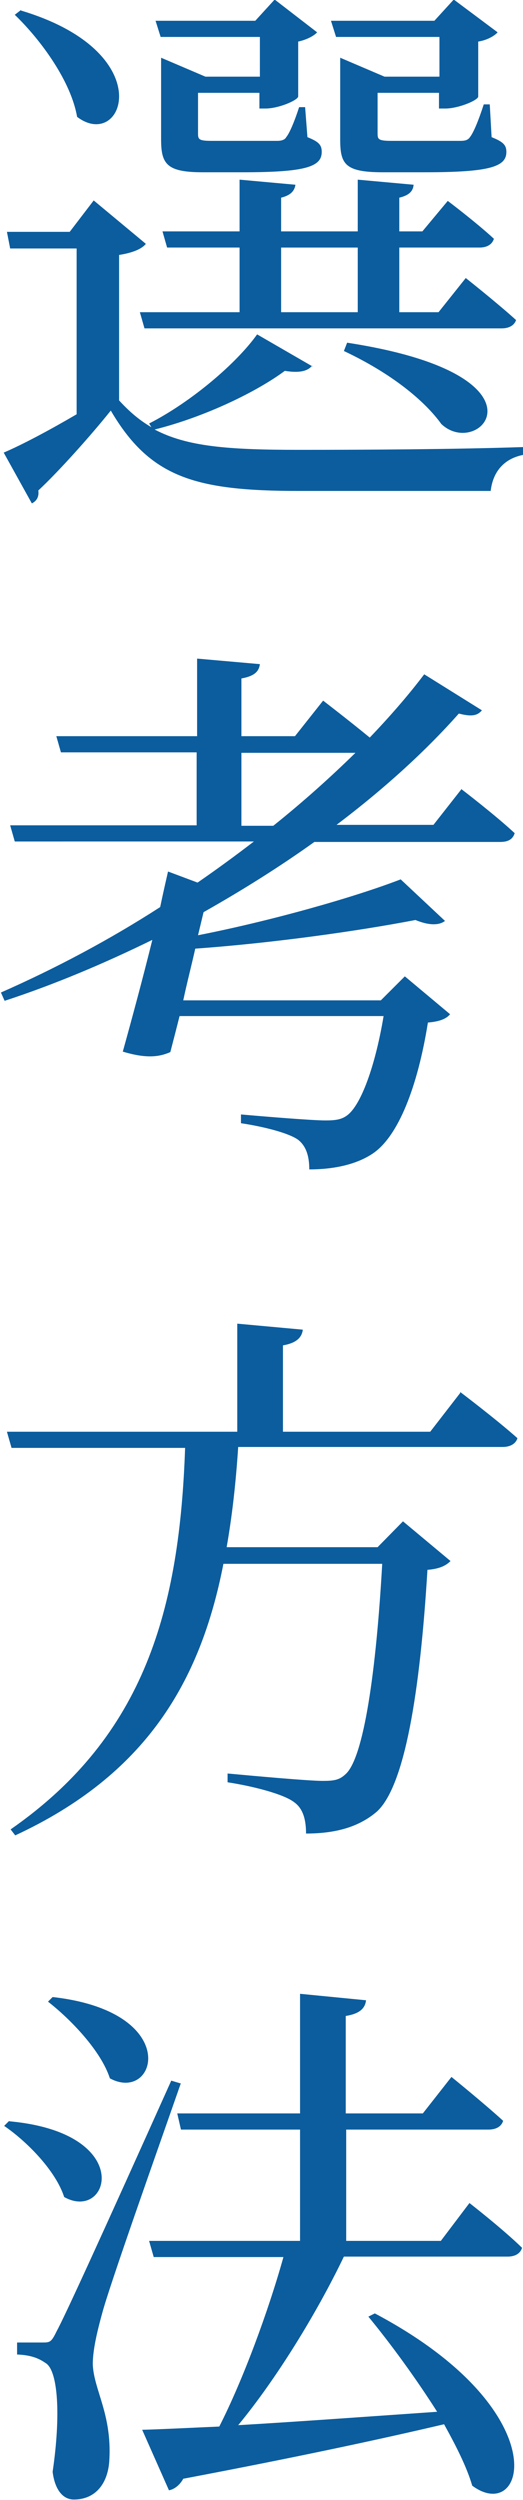
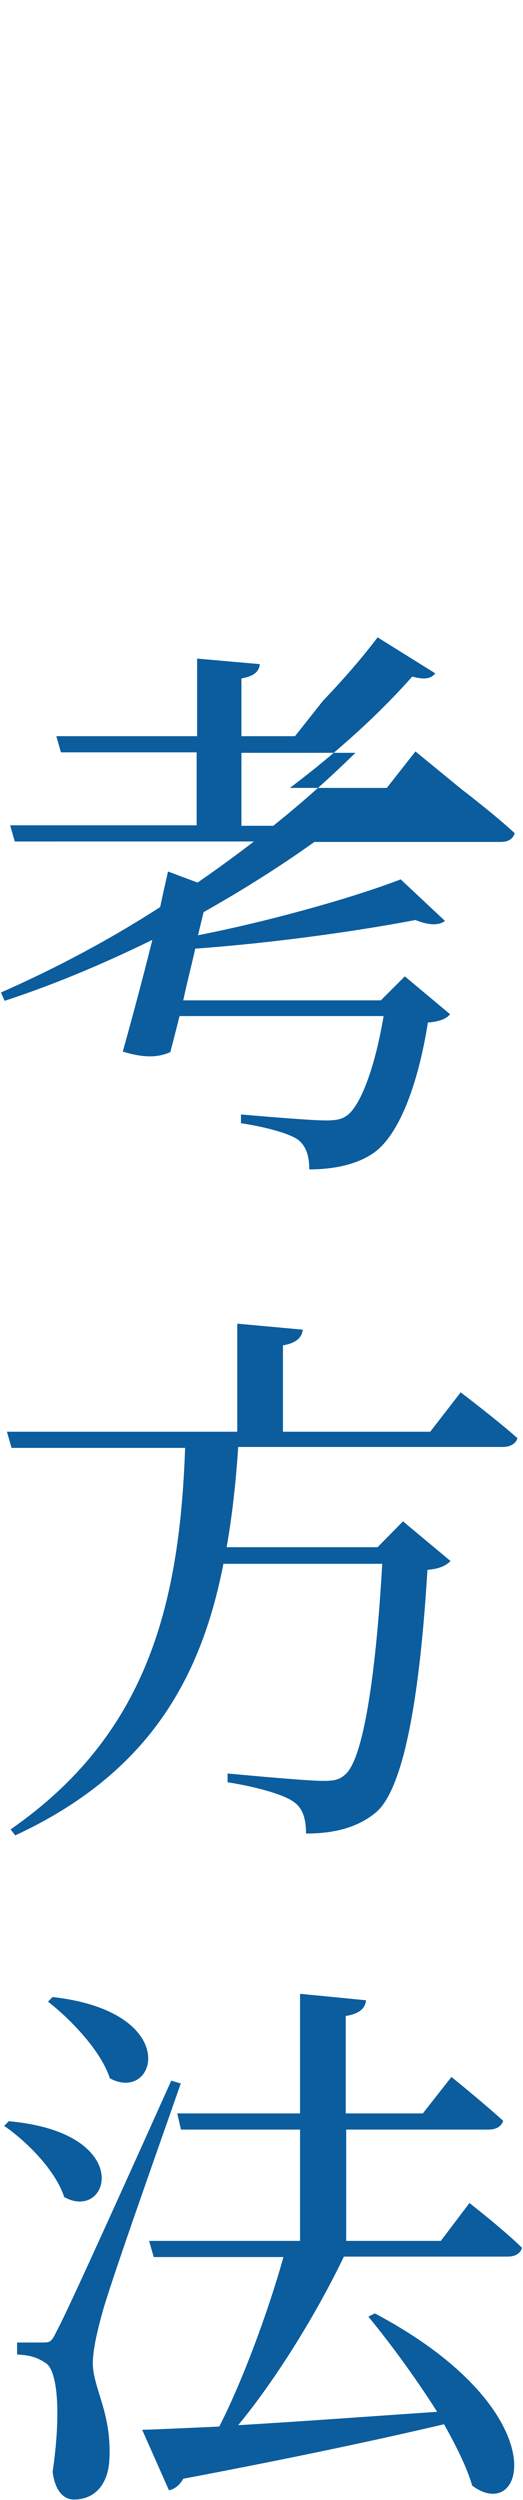
<svg xmlns="http://www.w3.org/2000/svg" id="_レイヤー_2" viewBox="0 0 11.33 54.13">
  <defs>
    <style>.cls-1{fill:#0b5d9e;}</style>
  </defs>
  <g id="_レイヤー_1-2">
    <g>
-       <path class="cls-1" d="m6.76,7.92c-.1.12-.28.16-.59.11-.62.46-1.74,1-2.82,1.27.7.37,1.59.44,3.12.44,1.44,0,3.36-.01,4.86-.06v.17c-.4.08-.65.35-.7.78h-4.15c-2.25,0-3.23-.29-4.08-1.74-.44.55-1.13,1.32-1.57,1.73.02.14-.04.23-.14.28l-.61-1.1c.4-.17,1-.49,1.58-.83v-3.59H.22l-.07-.36h1.36l.52-.68,1.13.94c-.08.1-.26.19-.58.24v3.15c.22.24.44.43.7.58l-.05-.08c.92-.47,1.9-1.31,2.34-1.93l1.21.7ZM.46.23c3.03.91,2.21,3.06,1.21,2.3C1.54,1.77.9.88.32.32l.13-.1Zm9.63,5.79s.67.53,1.09.91c-.04.12-.16.18-.31.18H3.13l-.1-.35h2.16v-1.4h-1.57l-.1-.35h1.67v-1.12l1.21.11c-.02.14-.11.23-.31.28v.73h1.66v-1.12l1.21.11c-.01.14-.1.23-.31.28v.73h.5l.55-.66s.61.46,1,.82c-.04.13-.16.19-.31.19h-1.74v1.4h.85l.59-.74ZM3.48.8l-.11-.35h2.16l.42-.46.92.71c-.06.07-.22.16-.41.2v1.19c-.01.08-.42.26-.71.26h-.13v-.34h-1.33v.88c0,.13.02.16.3.16h1.42c.08,0,.16-.02.19-.08.07-.08.18-.34.28-.65h.13l.05.65c.25.1.31.17.31.32,0,.32-.35.44-1.7.44h-.88c-.78,0-.9-.18-.9-.71v-1.77l.96.41h1.18v-.86h-2.15Zm2.61,5.96h1.66v-1.4h-1.66v1.4ZM7.28.8l-.11-.35h2.24l.42-.46.95.71c-.06.07-.22.17-.42.2v1.19c0,.08-.43.26-.71.26h-.14v-.34h-1.33v.88c0,.13.02.16.31.16h1.49c.1,0,.16-.02.2-.08.08-.1.19-.37.3-.71h.13l.04.71c.25.1.32.17.32.32,0,.32-.36.44-1.76.44h-.92c-.82,0-.92-.18-.92-.71v-1.77l.96.41h1.19v-.86h-2.23Zm.24,6.62c4.55.7,2.87,2.55,2.04,1.76-.36-.5-1.07-1.09-2.11-1.58l.07-.18Z" />
-       <path class="cls-1" d="m10,17.09s.72.55,1.15.95c-.04.13-.14.19-.31.19h-4.03c-.74.53-1.55,1.04-2.4,1.52l-.12.5c1.58-.31,3.38-.82,4.39-1.21l.96.9c-.13.1-.35.1-.64-.02-1.25.24-3.09.5-4.77.62-.08.36-.18.74-.26,1.12h4.28l.52-.52.98.82c-.08.1-.23.16-.48.18-.22,1.38-.64,2.47-1.2,2.84-.33.22-.8.34-1.37.34,0-.25-.05-.49-.24-.64-.19-.14-.71-.28-1.24-.36v-.19c.56.05,1.55.13,1.83.13.22,0,.35-.02.47-.11.3-.22.61-1.07.79-2.15H3.89c-.07.28-.14.55-.2.78-.25.11-.53.14-1.03-.01.2-.72.44-1.61.64-2.42-1.02.5-2.1.96-3.2,1.32l-.08-.18c1.18-.52,2.35-1.14,3.45-1.85.06-.29.12-.55.17-.77l.64.24c.42-.29.83-.59,1.22-.89H.32l-.1-.35h4.04v-1.58H1.32l-.1-.35h3.05v-1.68l1.36.12c-.02.16-.12.26-.4.31v1.25h1.16l.61-.77s.56.43,1.01.8c.44-.46.84-.92,1.18-1.37l1.25.78c-.1.12-.23.14-.5.07-.7.79-1.59,1.61-2.65,2.41h2.1l.62-.79Zm-4.08.79c.65-.52,1.25-1.06,1.78-1.58h-2.47v1.58h.7Z" />
+       <path class="cls-1" d="m10,17.09s.72.55,1.15.95c-.04.13-.14.19-.31.19h-4.03c-.74.53-1.55,1.04-2.4,1.52l-.12.5c1.58-.31,3.38-.82,4.39-1.21l.96.9c-.13.1-.35.1-.64-.02-1.25.24-3.09.5-4.77.62-.08.36-.18.74-.26,1.12h4.28l.52-.52.98.82c-.08.1-.23.16-.48.18-.22,1.38-.64,2.47-1.2,2.84-.33.22-.8.34-1.37.34,0-.25-.05-.49-.24-.64-.19-.14-.71-.28-1.24-.36v-.19c.56.05,1.55.13,1.83.13.22,0,.35-.02.47-.11.3-.22.61-1.07.79-2.15H3.89c-.07.28-.14.55-.2.78-.25.11-.53.14-1.03-.01.2-.72.44-1.61.64-2.42-1.02.5-2.1.96-3.2,1.32l-.08-.18c1.18-.52,2.35-1.14,3.45-1.85.06-.29.12-.55.17-.77l.64.24c.42-.29.83-.59,1.22-.89H.32l-.1-.35h4.04v-1.58H1.32l-.1-.35h3.05v-1.68l1.36.12c-.02.16-.12.26-.4.31v1.25h1.16l.61-.77c.44-.46.84-.92,1.18-1.37l1.25.78c-.1.12-.23.14-.5.07-.7.79-1.59,1.61-2.65,2.41h2.1l.62-.79Zm-4.08.79c.65-.52,1.25-1.06,1.78-1.58h-2.47v1.58h.7Z" />
      <path class="cls-1" d="m9.97,30.14s.78.59,1.24,1c-.04.13-.17.19-.32.19h-5.73c-.05.77-.13,1.49-.25,2.17h3.27l.55-.56,1.03.86c-.1.1-.24.17-.5.19-.16,2.65-.49,4.67-1.09,5.23-.37.32-.86.48-1.54.48,0-.29-.06-.54-.26-.68-.22-.17-.86-.34-1.44-.43v-.19c.65.06,1.76.16,2.06.16.25,0,.36-.02.49-.14.4-.34.67-2.24.8-4.56h-3.44c-.5,2.57-1.69,4.57-4.51,5.88l-.1-.13c2.92-2.03,3.66-4.79,3.78-8.26H.25l-.1-.35h4.99v-2.34l1.42.13c-.02.17-.14.29-.43.34v1.87h3.19l.65-.84Z" />
      <path class="cls-1" d="m.2,45.93c2.75.25,2.17,2.19,1.19,1.64-.18-.56-.79-1.19-1.3-1.54l.11-.11Zm3.72-.83c-.53,1.52-1.55,4.39-1.71,5-.11.4-.2.79-.2,1.09.02.55.41,1.07.36,2.05-.02.53-.3.88-.77.88-.23,0-.41-.2-.46-.6.18-1.22.12-2.21-.16-2.36-.17-.12-.36-.17-.61-.18v-.26h.55c.16,0,.19,0,.31-.25q.24-.43,2.48-5.42l.2.06Zm-2.78-1.86c2.83.32,2.25,2.31,1.24,1.76-.19-.59-.84-1.27-1.34-1.66l.11-.11Zm6.31,5.62c-.6,1.25-1.48,2.67-2.29,3.65,1.21-.07,2.72-.18,4.31-.29-.47-.74-1.02-1.49-1.49-2.06l.14-.07c3.98,2.11,3.27,4.59,2.11,3.73-.12-.41-.35-.86-.61-1.33-1.36.32-3.17.71-5.65,1.18-.07.13-.19.23-.31.25l-.58-1.31c.4-.01.97-.04,1.67-.07.52-1.02,1.07-2.52,1.39-3.67h-2.81l-.1-.35h3.27v-2.41h-2.58l-.08-.35h2.66v-2.59l1.43.14c-.02.17-.13.29-.44.34v2.11h1.67l.62-.79s.68.55,1.12.95c-.04.13-.16.19-.32.19h-3.08v2.41h2.05l.62-.82s.72.56,1.14.97c-.04.13-.16.19-.31.19h-3.55Z" />
    </g>
  </g>
</svg>